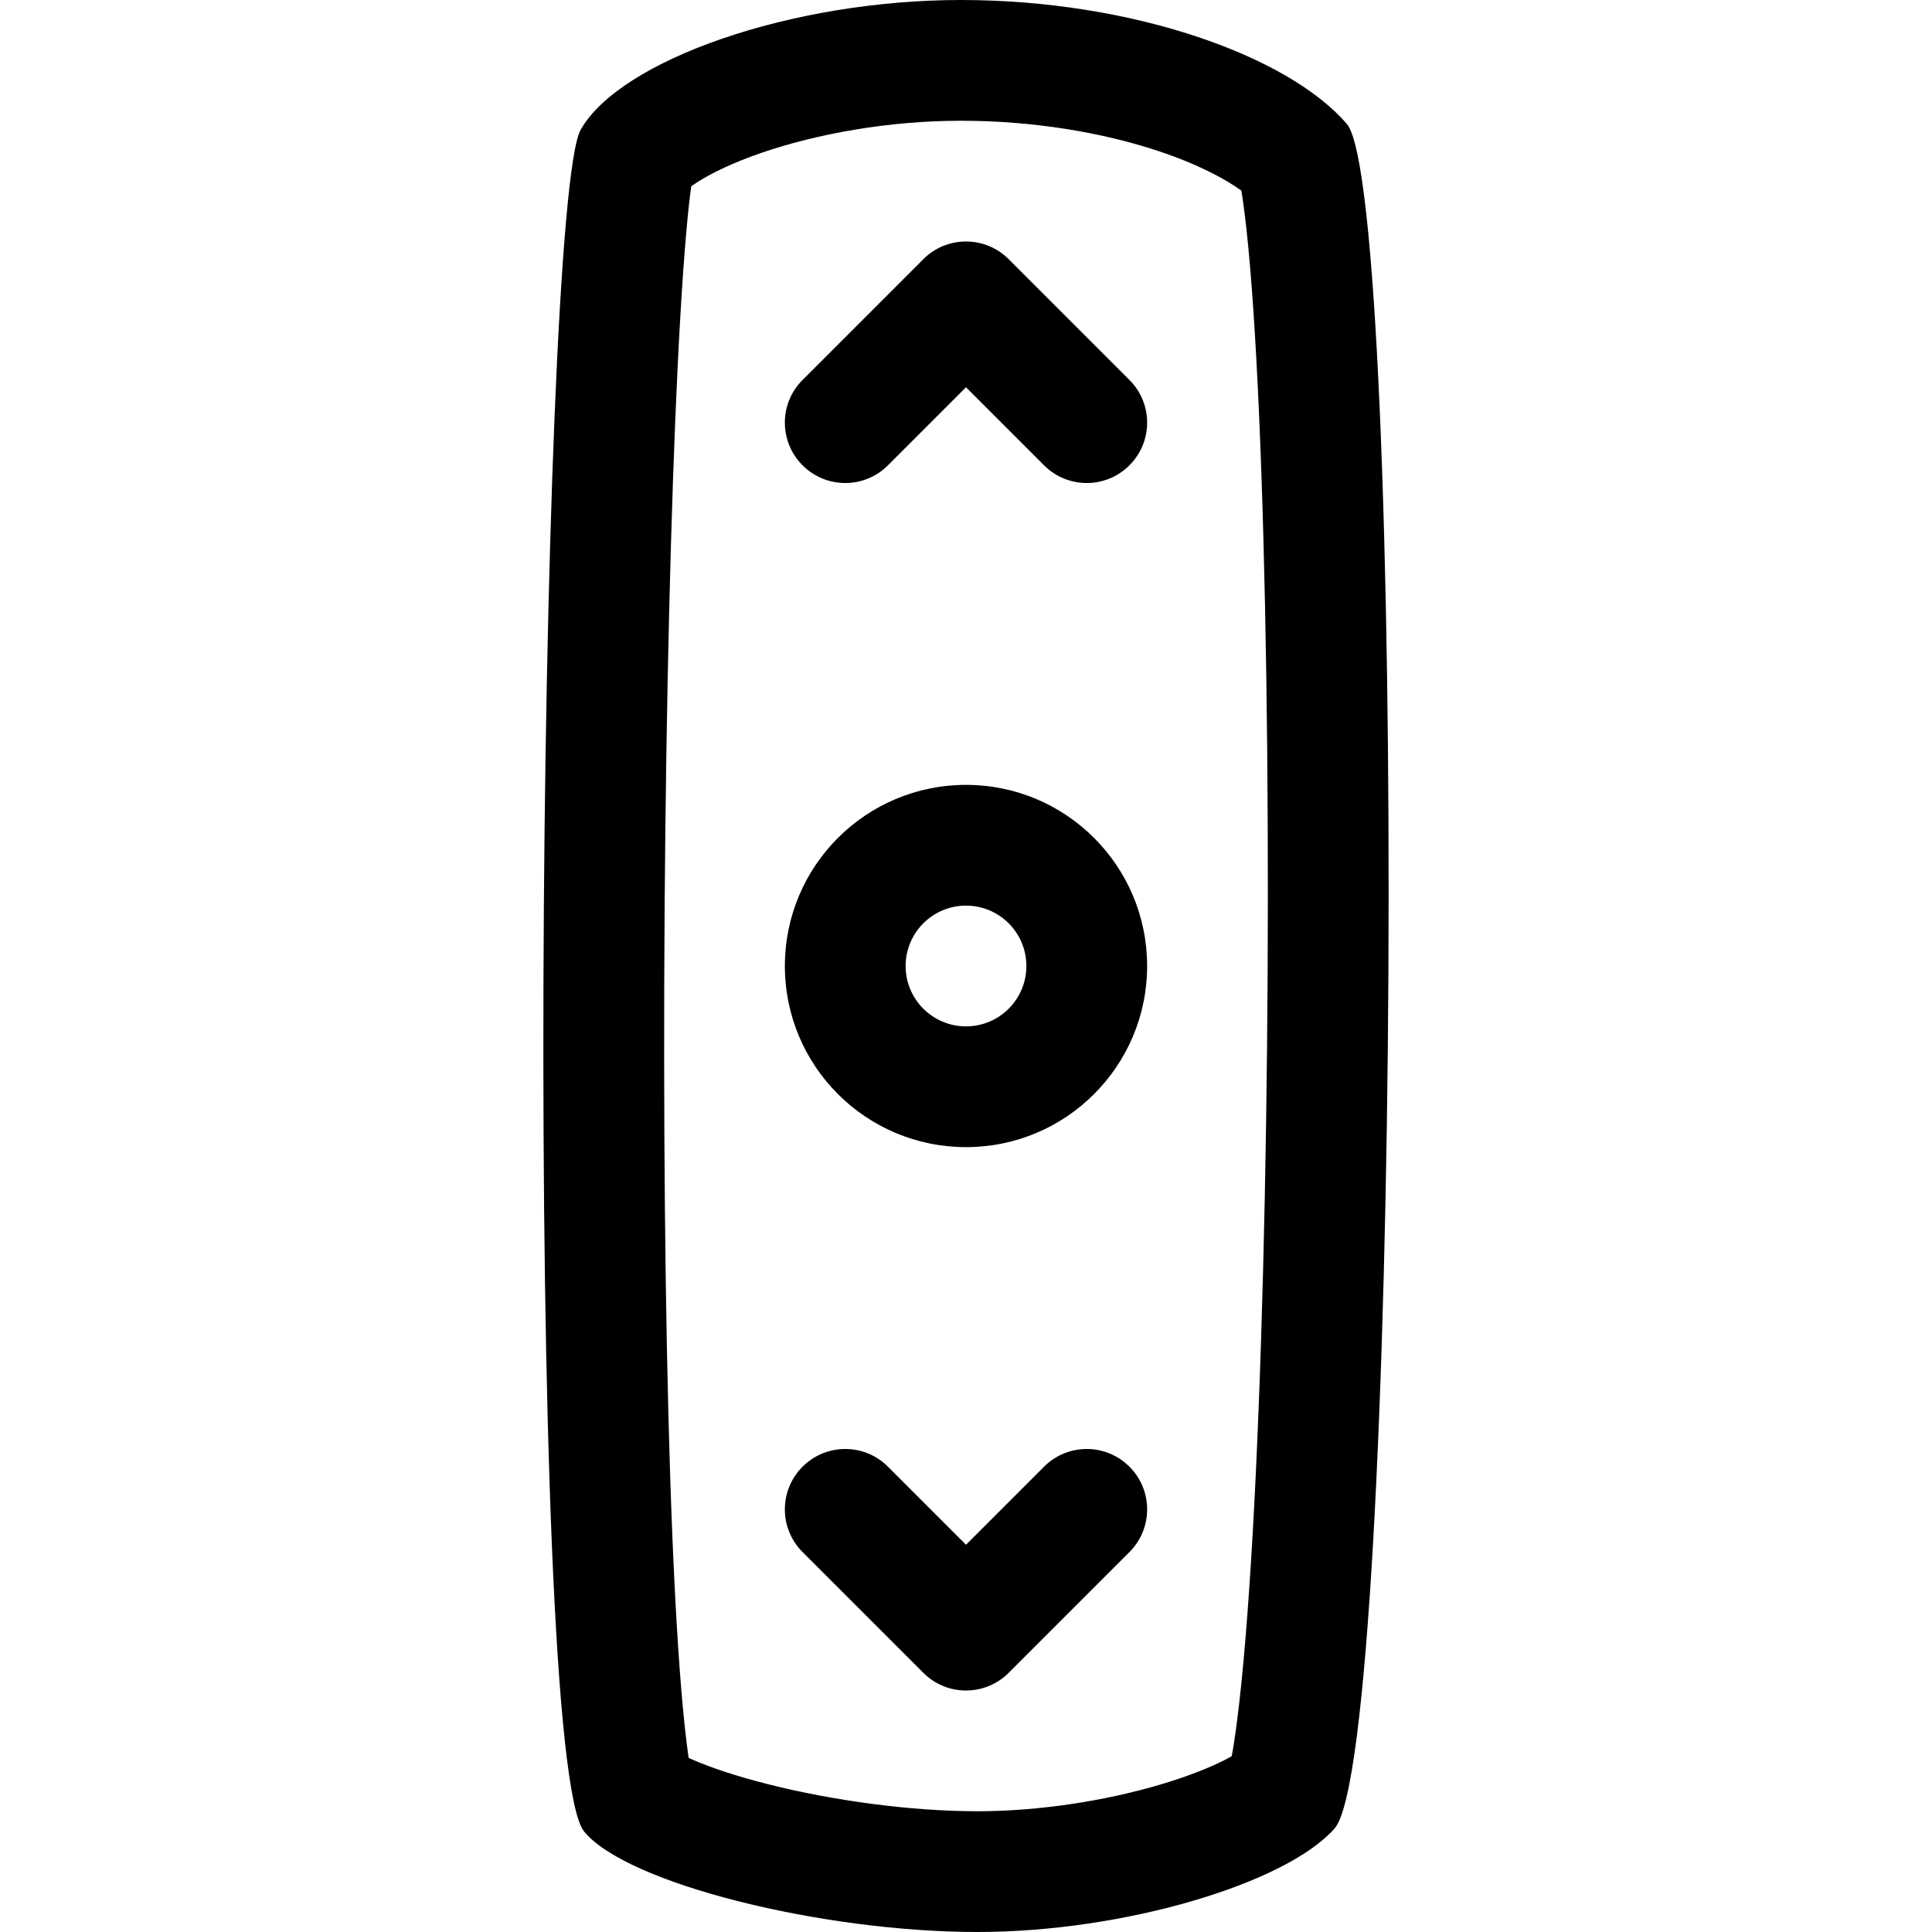
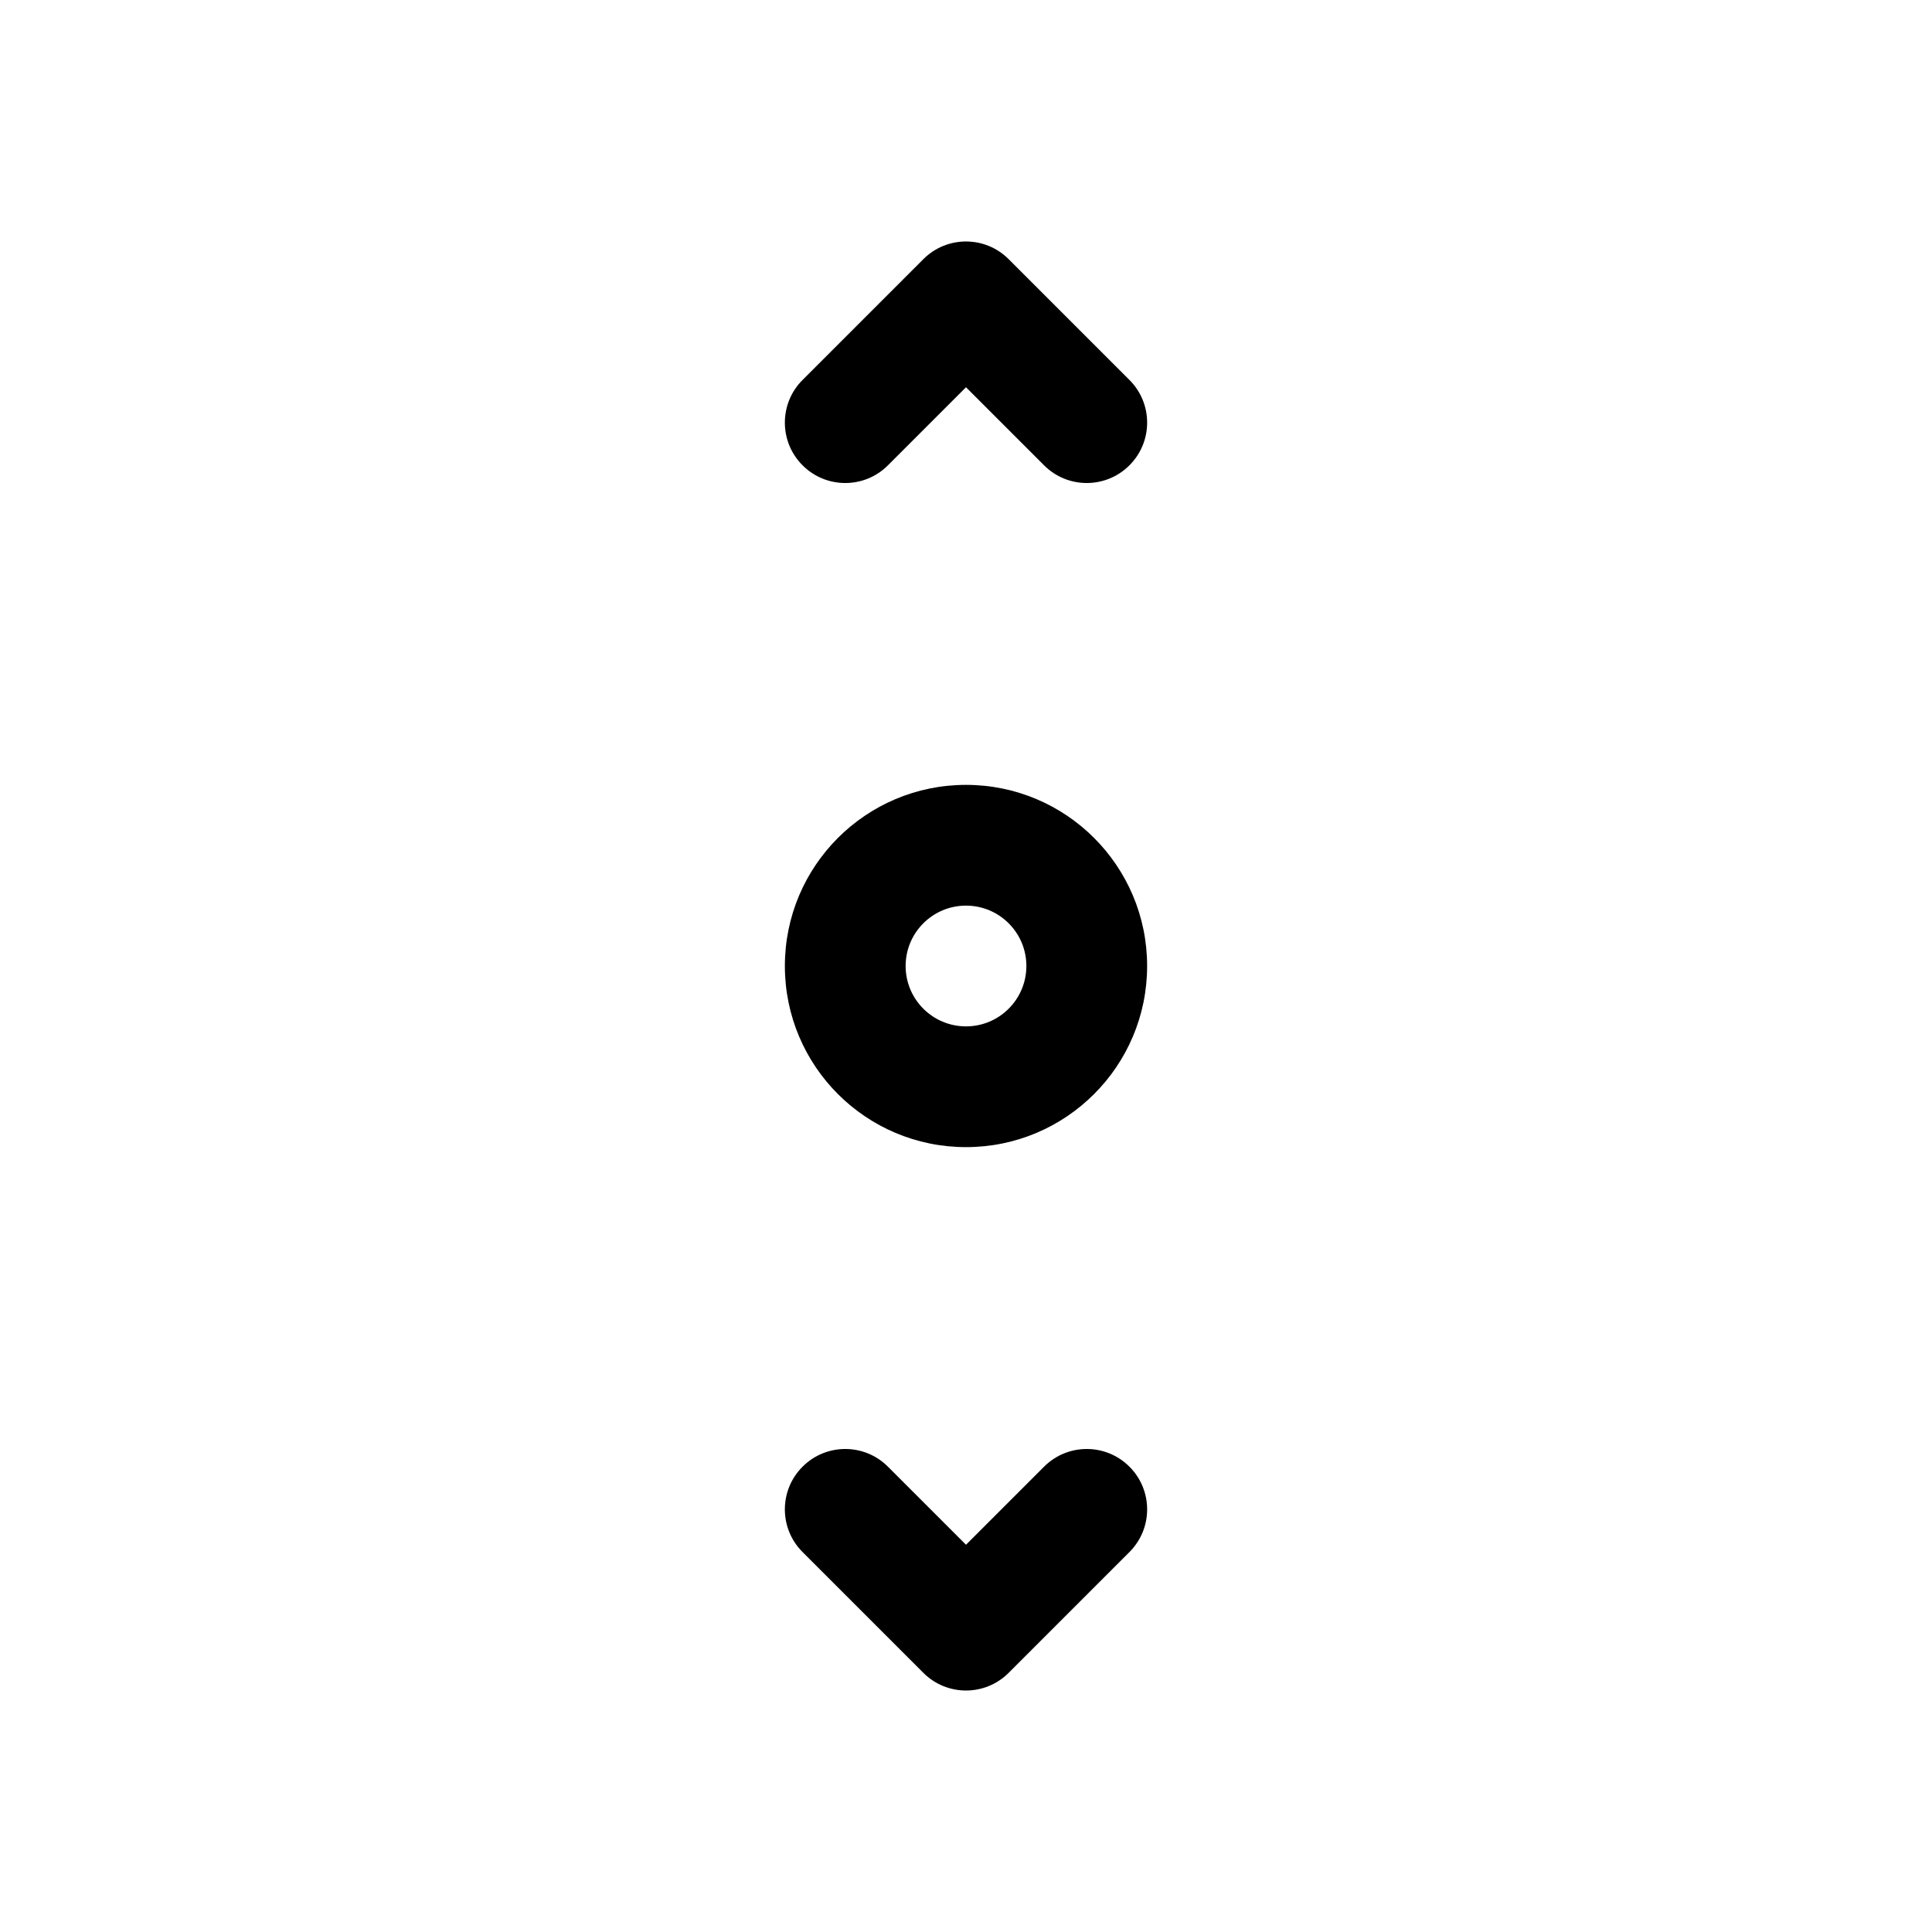
<svg xmlns="http://www.w3.org/2000/svg" width="32" height="32" viewBox="0 0 32 32" fill="none">
  <path fill-rule="evenodd" clip-rule="evenodd" d="M19 16C19 17.657 17.657 19 16 19C14.343 19 13 17.657 13 16C13 14.343 14.343 13 16 13C17.657 13 19 14.343 19 16ZM17 16C17 16.552 16.552 17 16 17C15.448 17 15 16.552 15 16C15 15.448 15.448 15 16 15C16.552 15 17 15.448 17 16Z" fill="black" />
  <path d="M15.293 4.293C15.683 3.902 16.317 3.902 16.707 4.293L18.707 6.293C19.098 6.683 19.098 7.317 18.707 7.707C18.317 8.098 17.683 8.098 17.293 7.707L16 6.414L14.707 7.707C14.317 8.098 13.683 8.098 13.293 7.707C12.902 7.317 12.902 6.683 13.293 6.293L15.293 4.293Z" fill="black" />
  <path d="M18.707 25.707L16.707 27.707C16.317 28.098 15.683 28.098 15.293 27.707L13.293 25.707C12.902 25.317 12.902 24.683 13.293 24.293C13.683 23.902 14.317 23.902 14.707 24.293L16 25.586L17.293 24.293C17.683 23.902 18.317 23.902 18.707 24.293C19.098 24.683 19.098 25.317 18.707 25.707Z" fill="black" />
-   <path fill-rule="evenodd" clip-rule="evenodd" d="M15.914 0C13.11 0 10.272 0.993 9.618 2.149C8.906 3.407 8.667 29.103 9.675 30.336C10.38 31.198 13.614 32 16.19 32C18.627 32 21.306 31.193 22.105 30.285C23.216 29.022 23.303 3.211 22.308 2.053C21.334 0.921 18.753 0 15.914 0ZM11.367 3.847C11.395 3.525 11.423 3.273 11.449 3.086C11.478 3.065 11.514 3.04 11.557 3.013C11.794 2.862 12.147 2.692 12.61 2.532C13.539 2.213 14.73 2 15.914 2C17.128 2 18.27 2.198 19.181 2.5C19.858 2.725 20.304 2.971 20.561 3.157C20.586 3.311 20.614 3.513 20.642 3.767C20.726 4.522 20.797 5.579 20.854 6.863C20.966 9.422 21.014 12.762 20.996 16.119C20.978 19.477 20.895 22.821 20.749 25.39C20.675 26.68 20.588 27.742 20.49 28.501C20.459 28.743 20.429 28.938 20.401 29.088C20.367 29.108 20.328 29.129 20.283 29.152C20.014 29.288 19.647 29.432 19.198 29.564C18.296 29.829 17.206 30 16.19 30C15.084 30 13.797 29.824 12.721 29.552C12.185 29.417 11.749 29.269 11.44 29.132L11.406 29.117C11.386 28.978 11.364 28.809 11.343 28.609C11.261 27.85 11.193 26.791 11.139 25.506C11.033 22.945 10.991 19.611 11.002 16.259C11.013 12.909 11.078 9.566 11.183 6.993C11.236 5.703 11.298 4.627 11.367 3.847Z" fill="black" />
</svg>